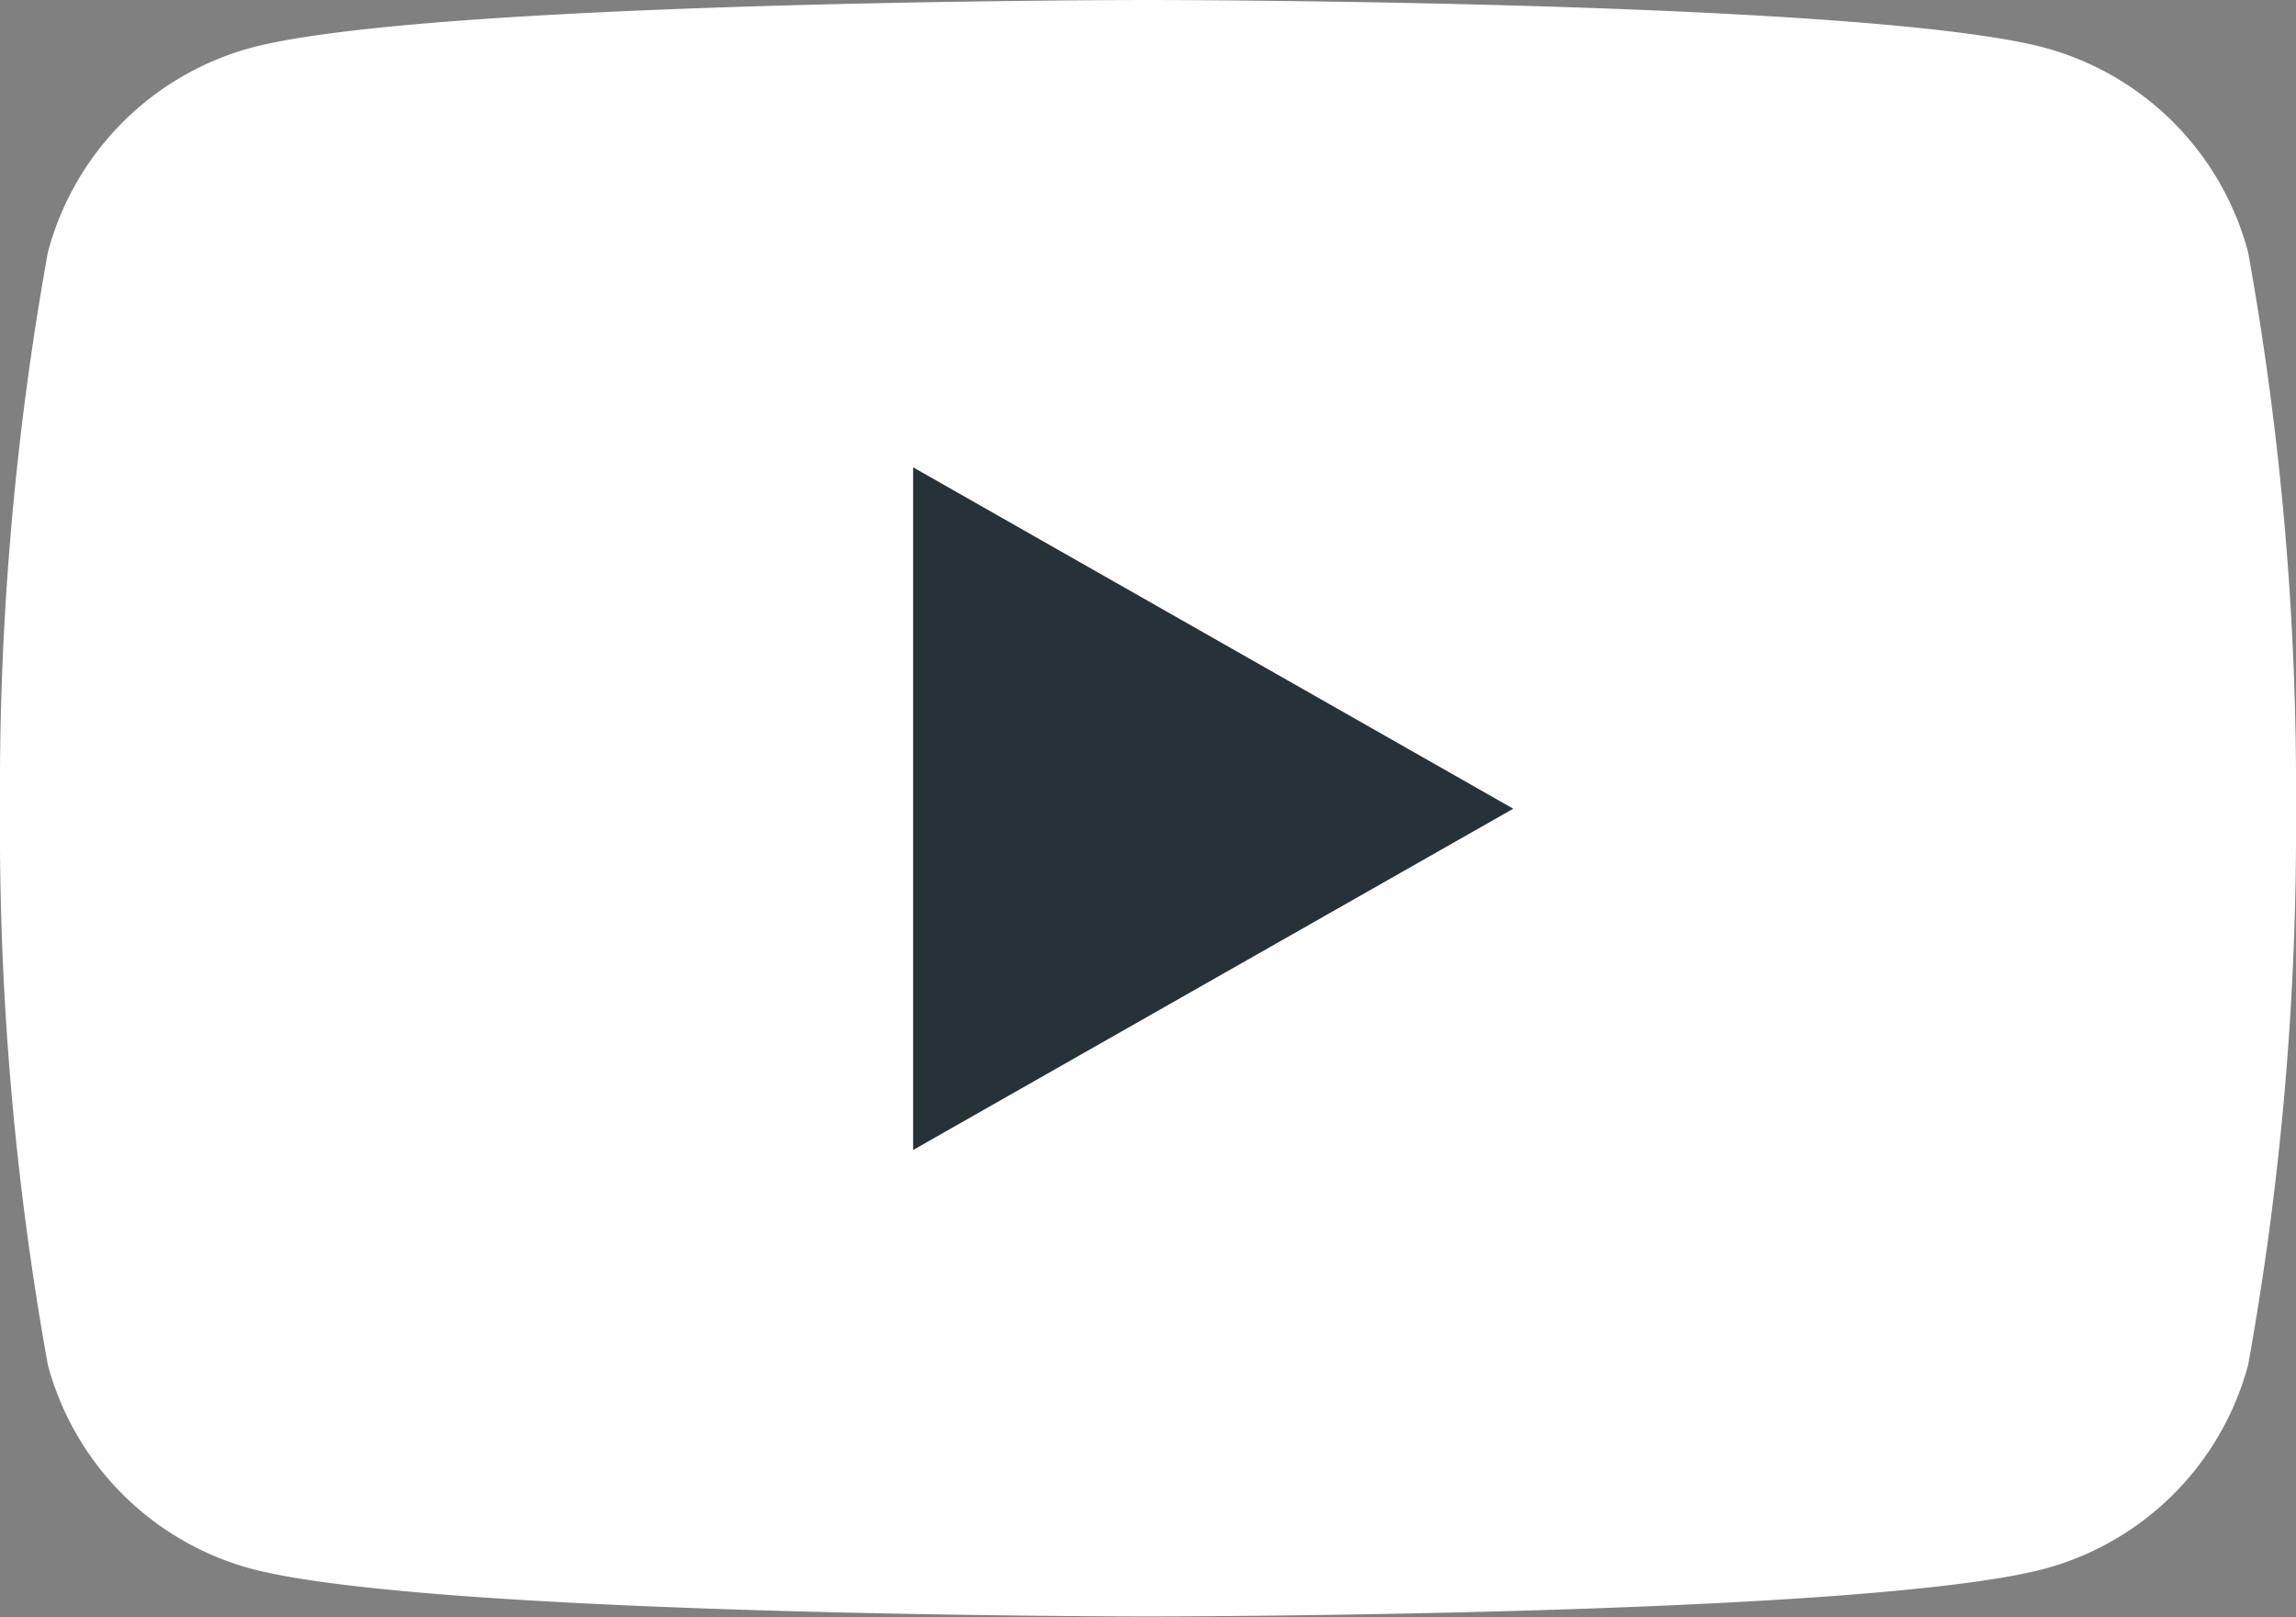
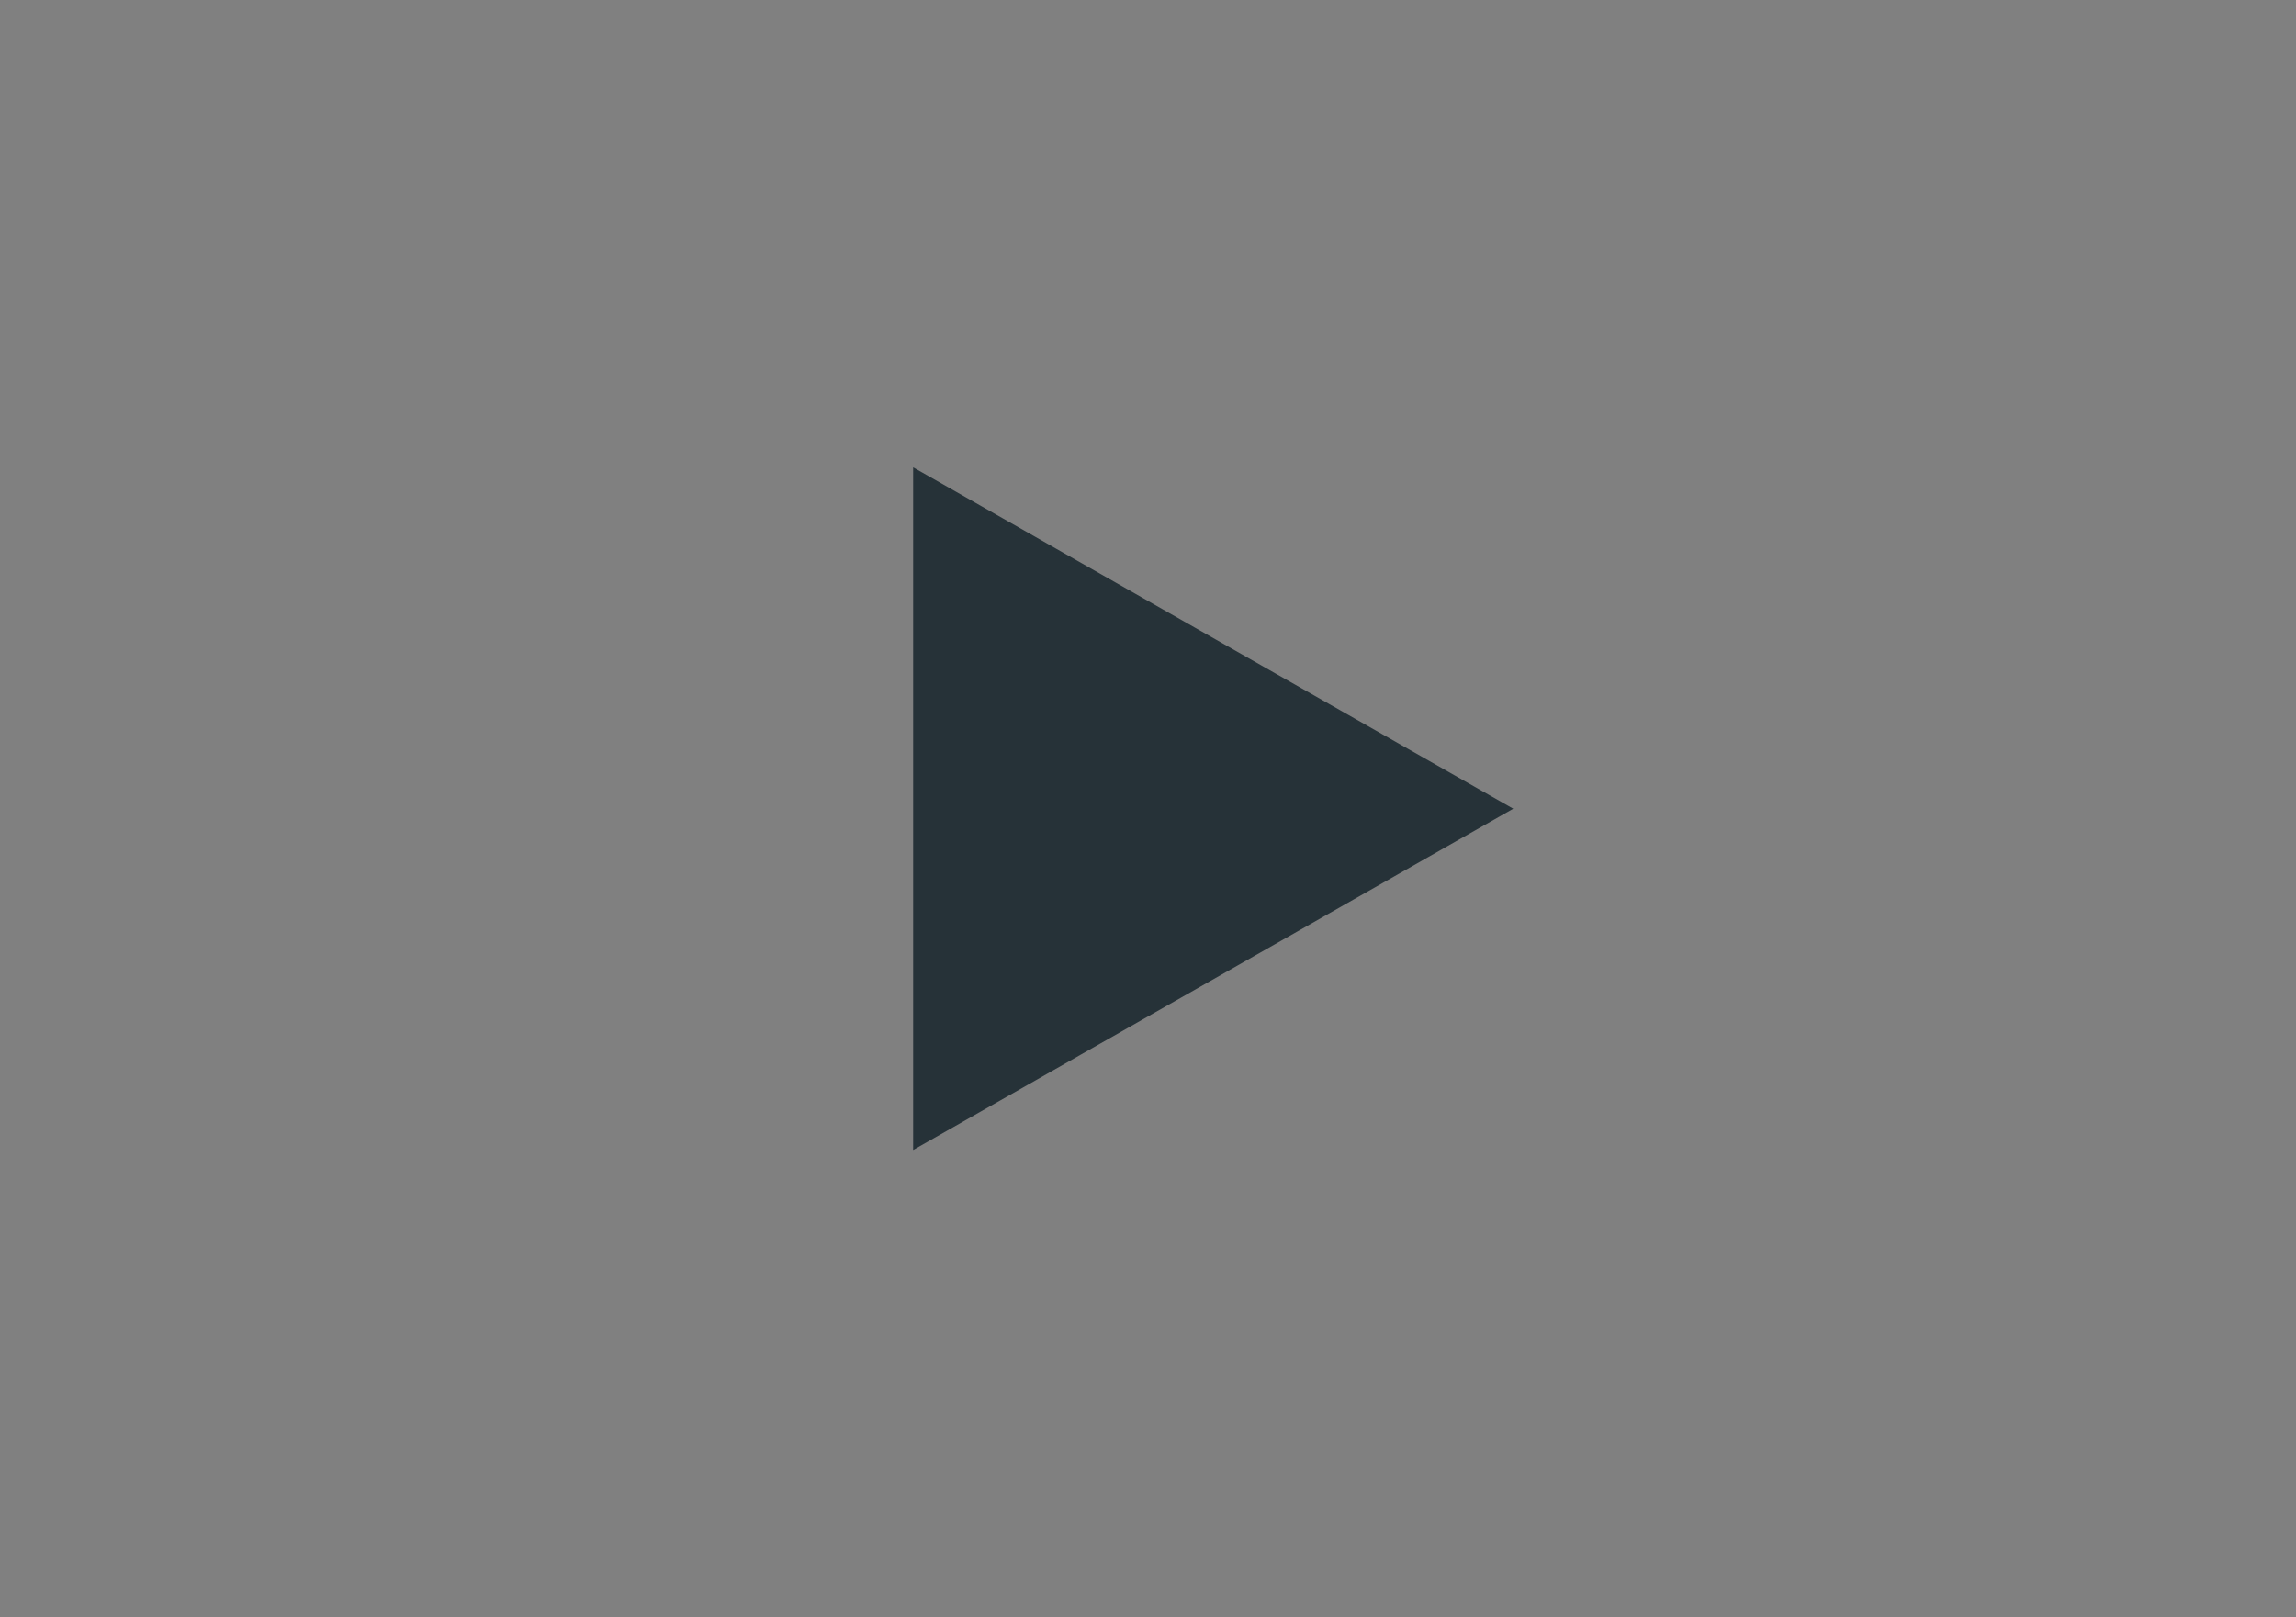
<svg xmlns="http://www.w3.org/2000/svg" id="ic_Youtube" width="24" height="16.909" viewBox="0 0 24 16.909">
  <rect x="0" y="0" width="24" height="16.909" fill="#808080" stroke="none" />
  <g id="Layer_1" data-name="Layer 1">
-     <path id="Path_22156" data-name="Path 22156" d="M23.5,2.64A3.016,3.016,0,0,0,21.377.5C19.505,0,12,0,12,0S4.495,0,2.623.5A3.016,3.016,0,0,0,.5,2.64,31.633,31.633,0,0,0,0,8.455a31.635,31.635,0,0,0,.5,5.814A3.016,3.016,0,0,0,2.623,16.4c1.872.5,9.377.5,9.377.5s7.505,0,9.377-.5A3.016,3.016,0,0,0,23.5,14.269,31.633,31.633,0,0,0,24,8.455,31.632,31.632,0,0,0,23.5,2.64Z" fill="#fff" />
    <path id="Path_22157" data-name="Path 22157" d="M70,42.968,76.273,39.4,70,35.831Z" transform="translate(-60.455 -30.945)" fill="#263238" />
  </g>
</svg>